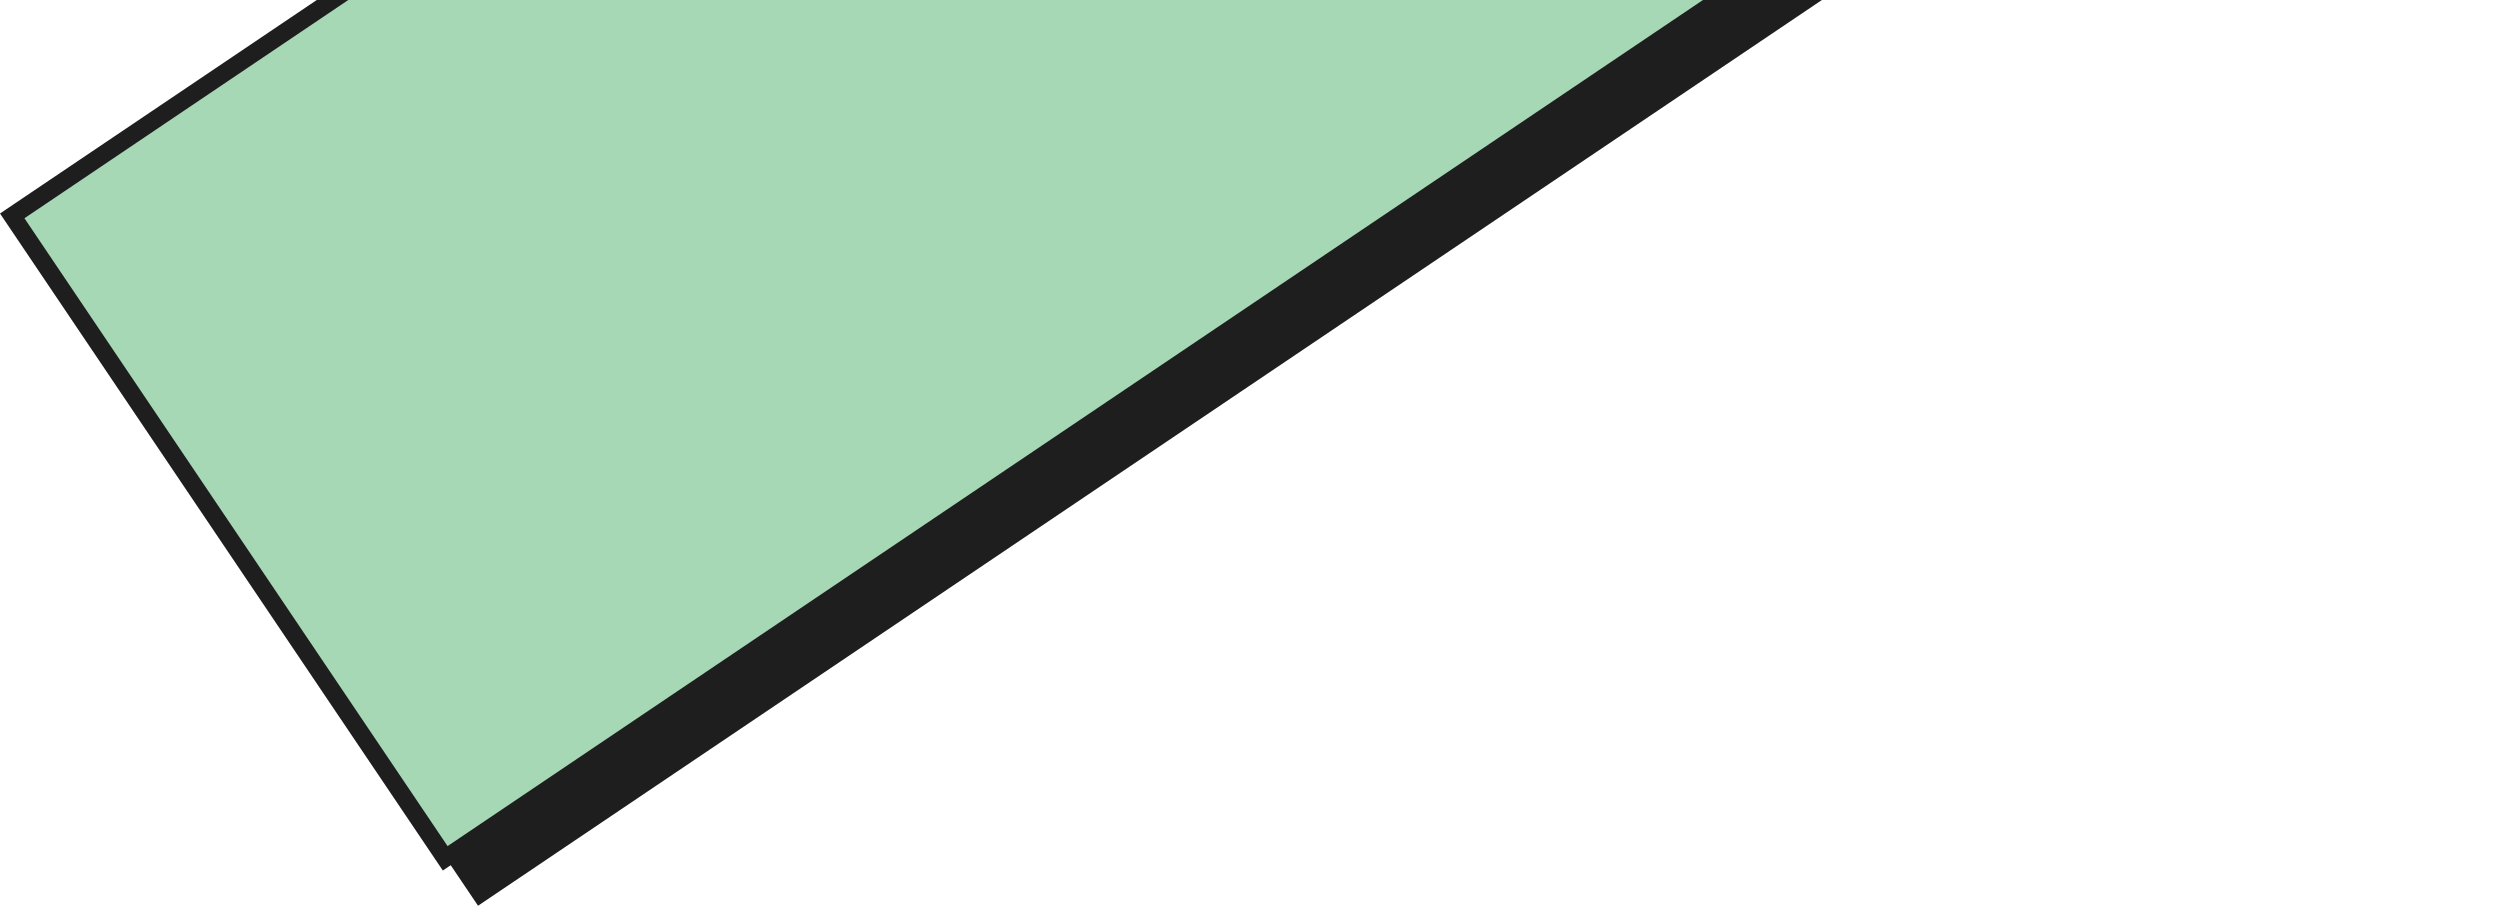
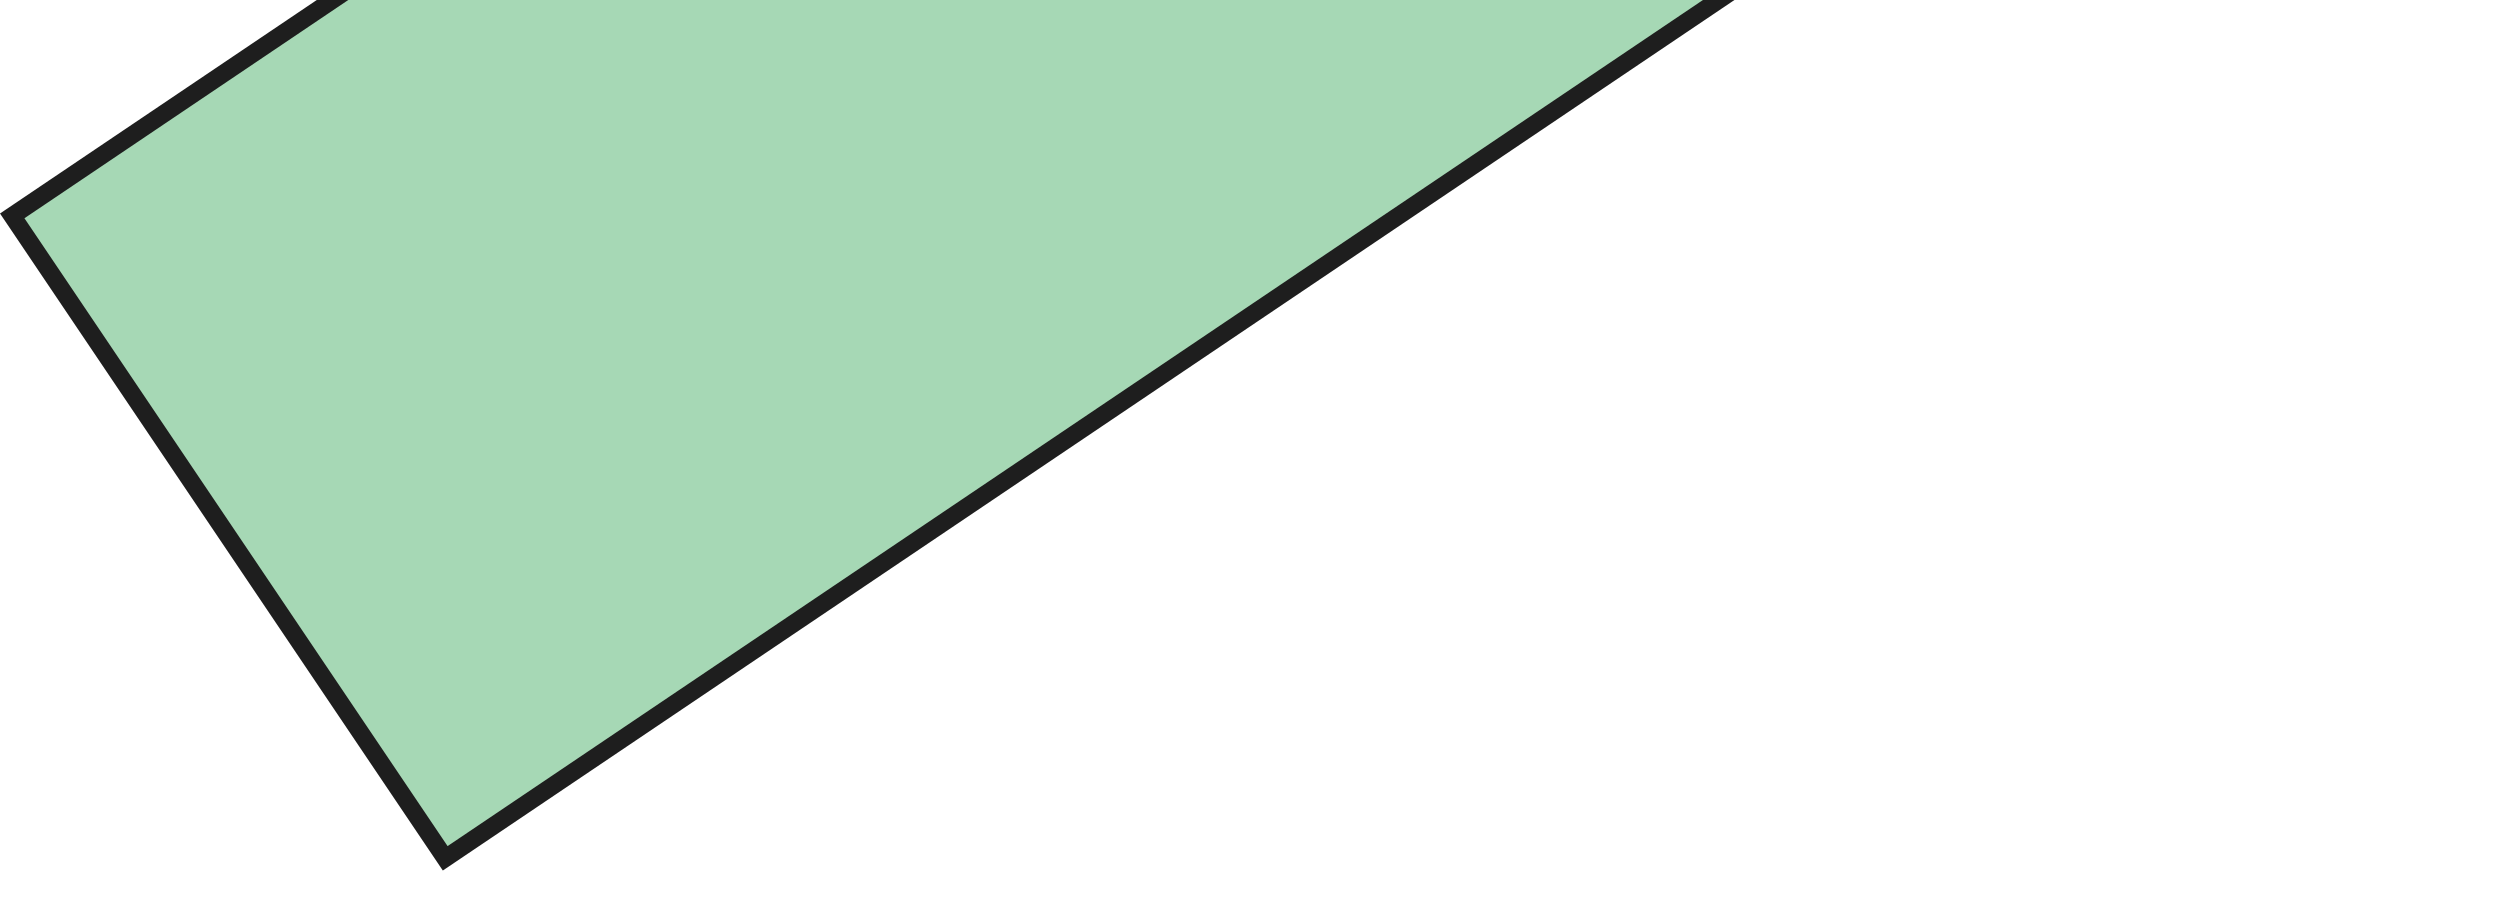
<svg xmlns="http://www.w3.org/2000/svg" width="284" height="103" viewBox="0 0 284 103" fill="none">
-   <path d="M5.388 28.523L232.601 -124.612L281.787 -51.632L54.575 101.504L5.388 28.523Z" fill="#1E1E1E" stroke="#1E1E1E" stroke-width="2" />
  <path d="M1.388 24.523L228.601 -128.612L277.787 -55.632L50.575 97.504L1.388 24.523Z" fill="#A6D8B5" stroke="#1E1E1E" stroke-width="2" />
</svg>